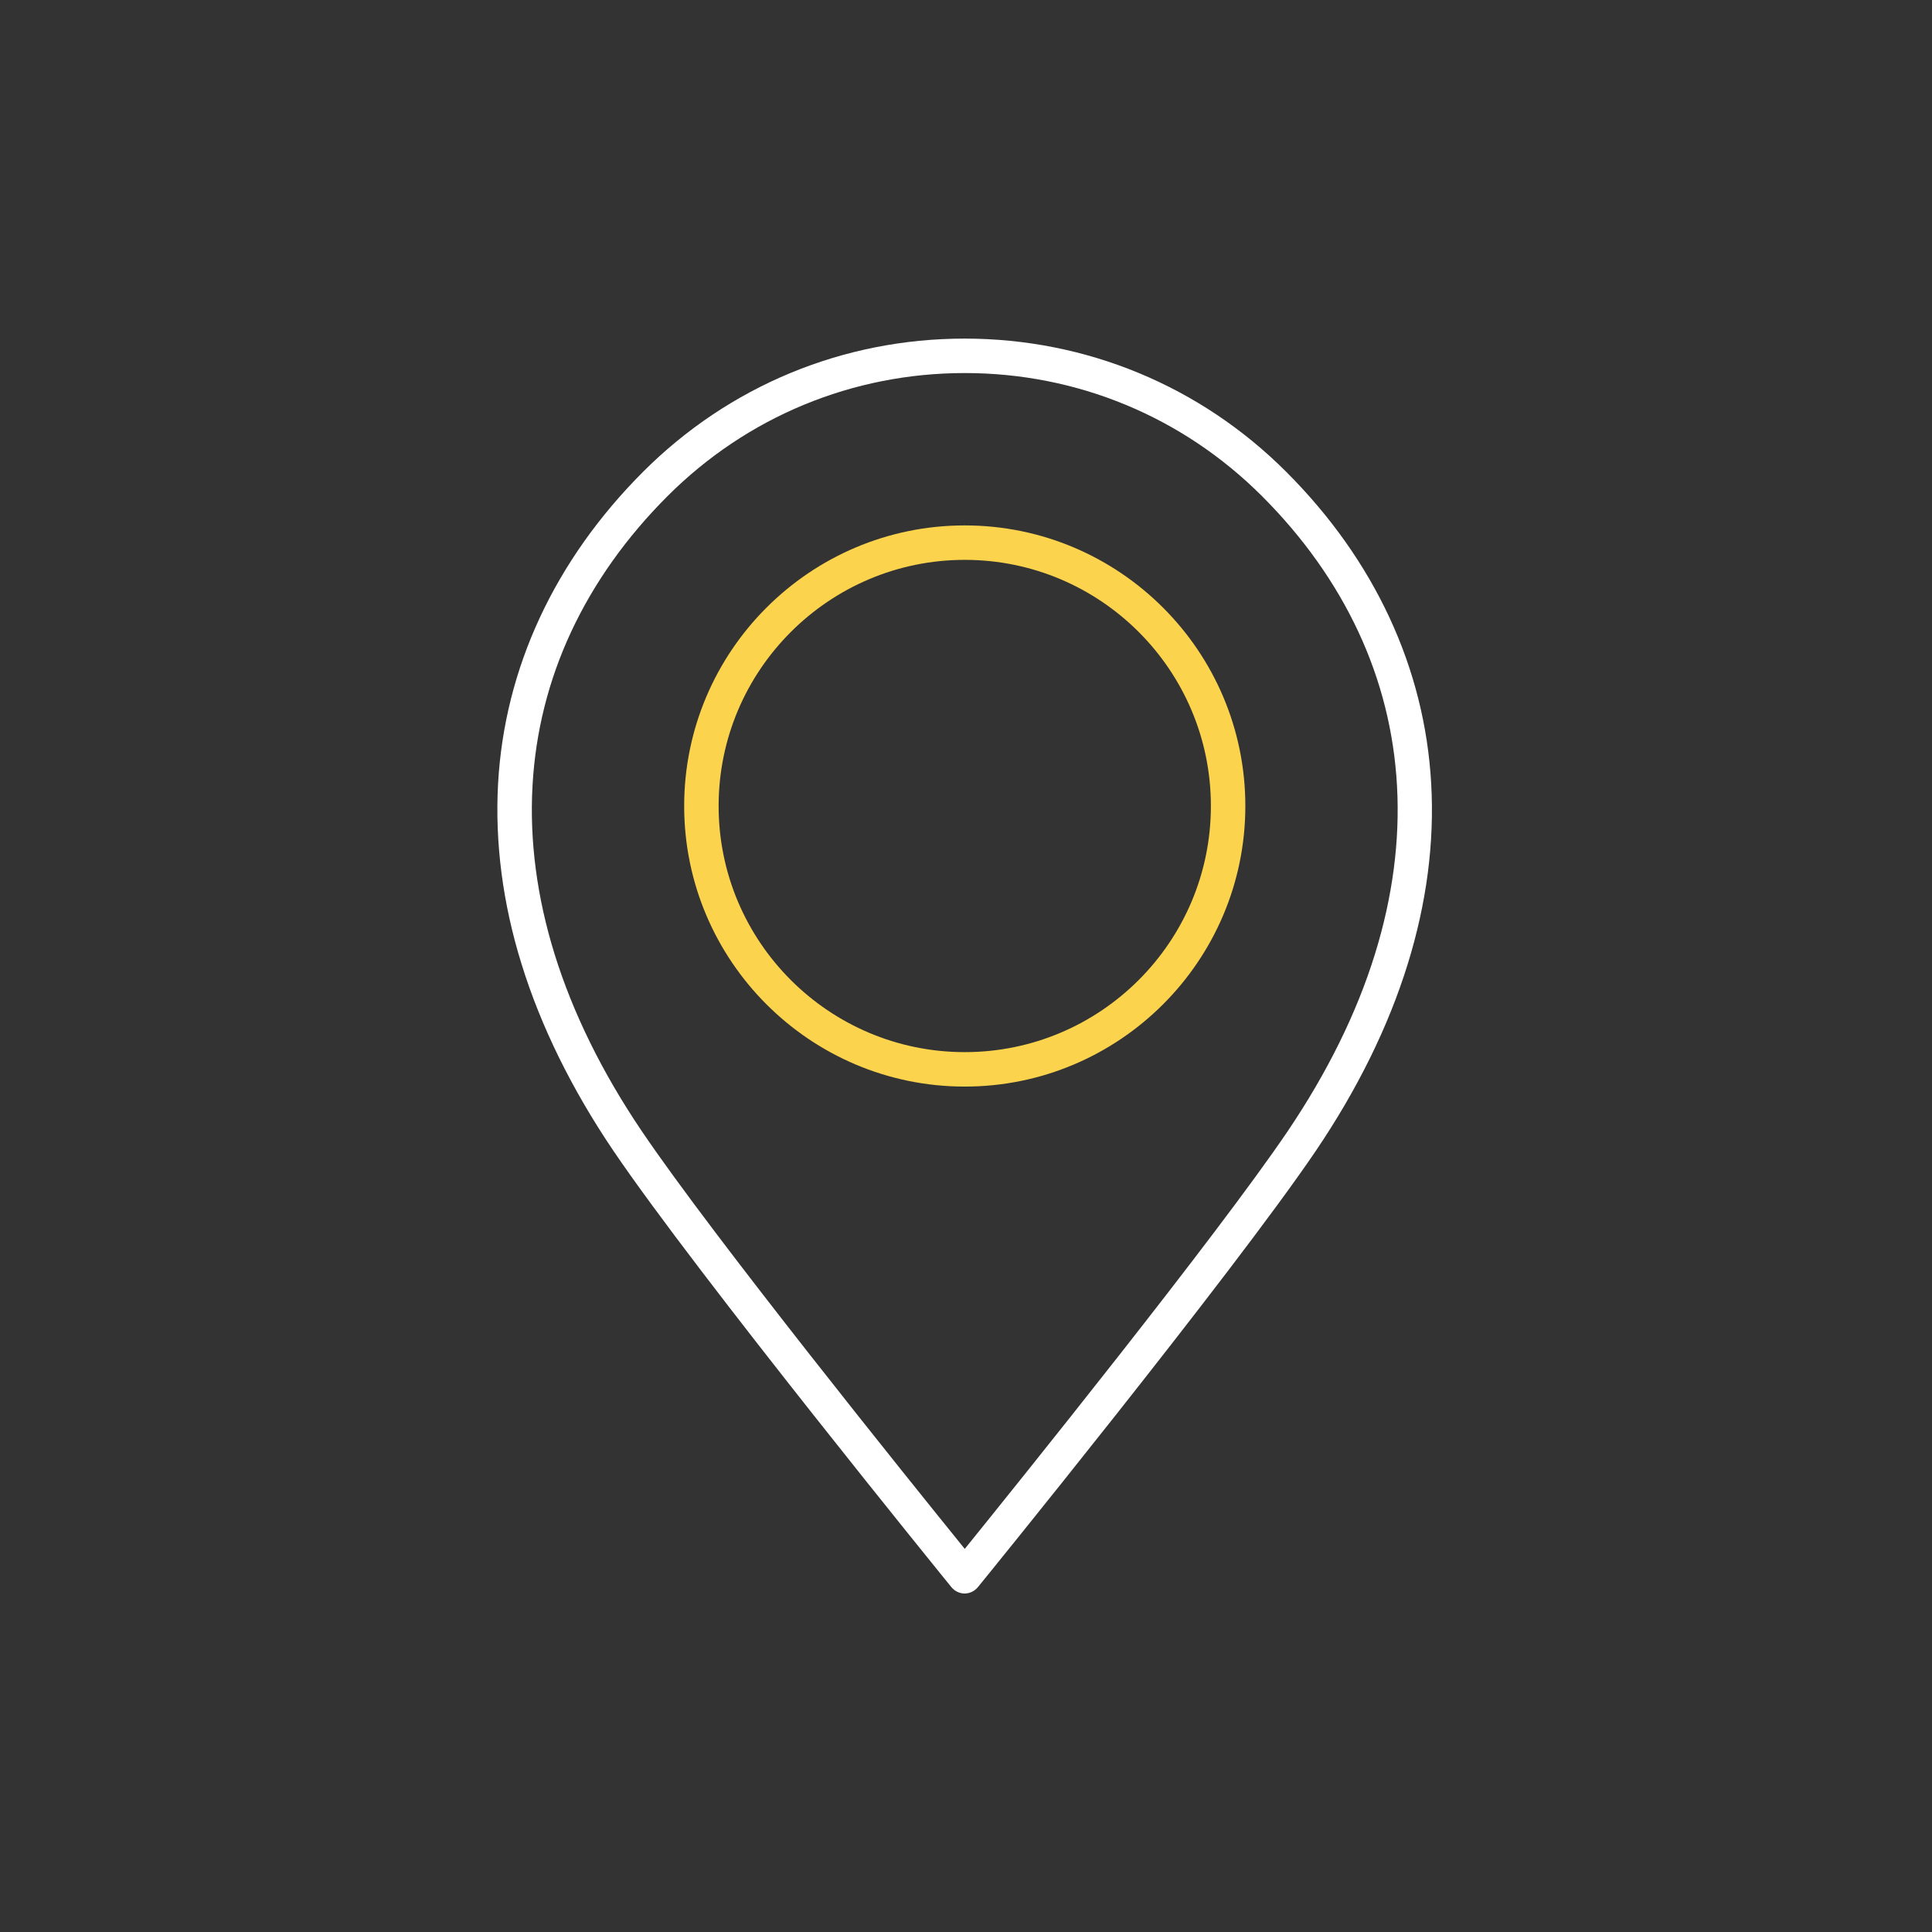
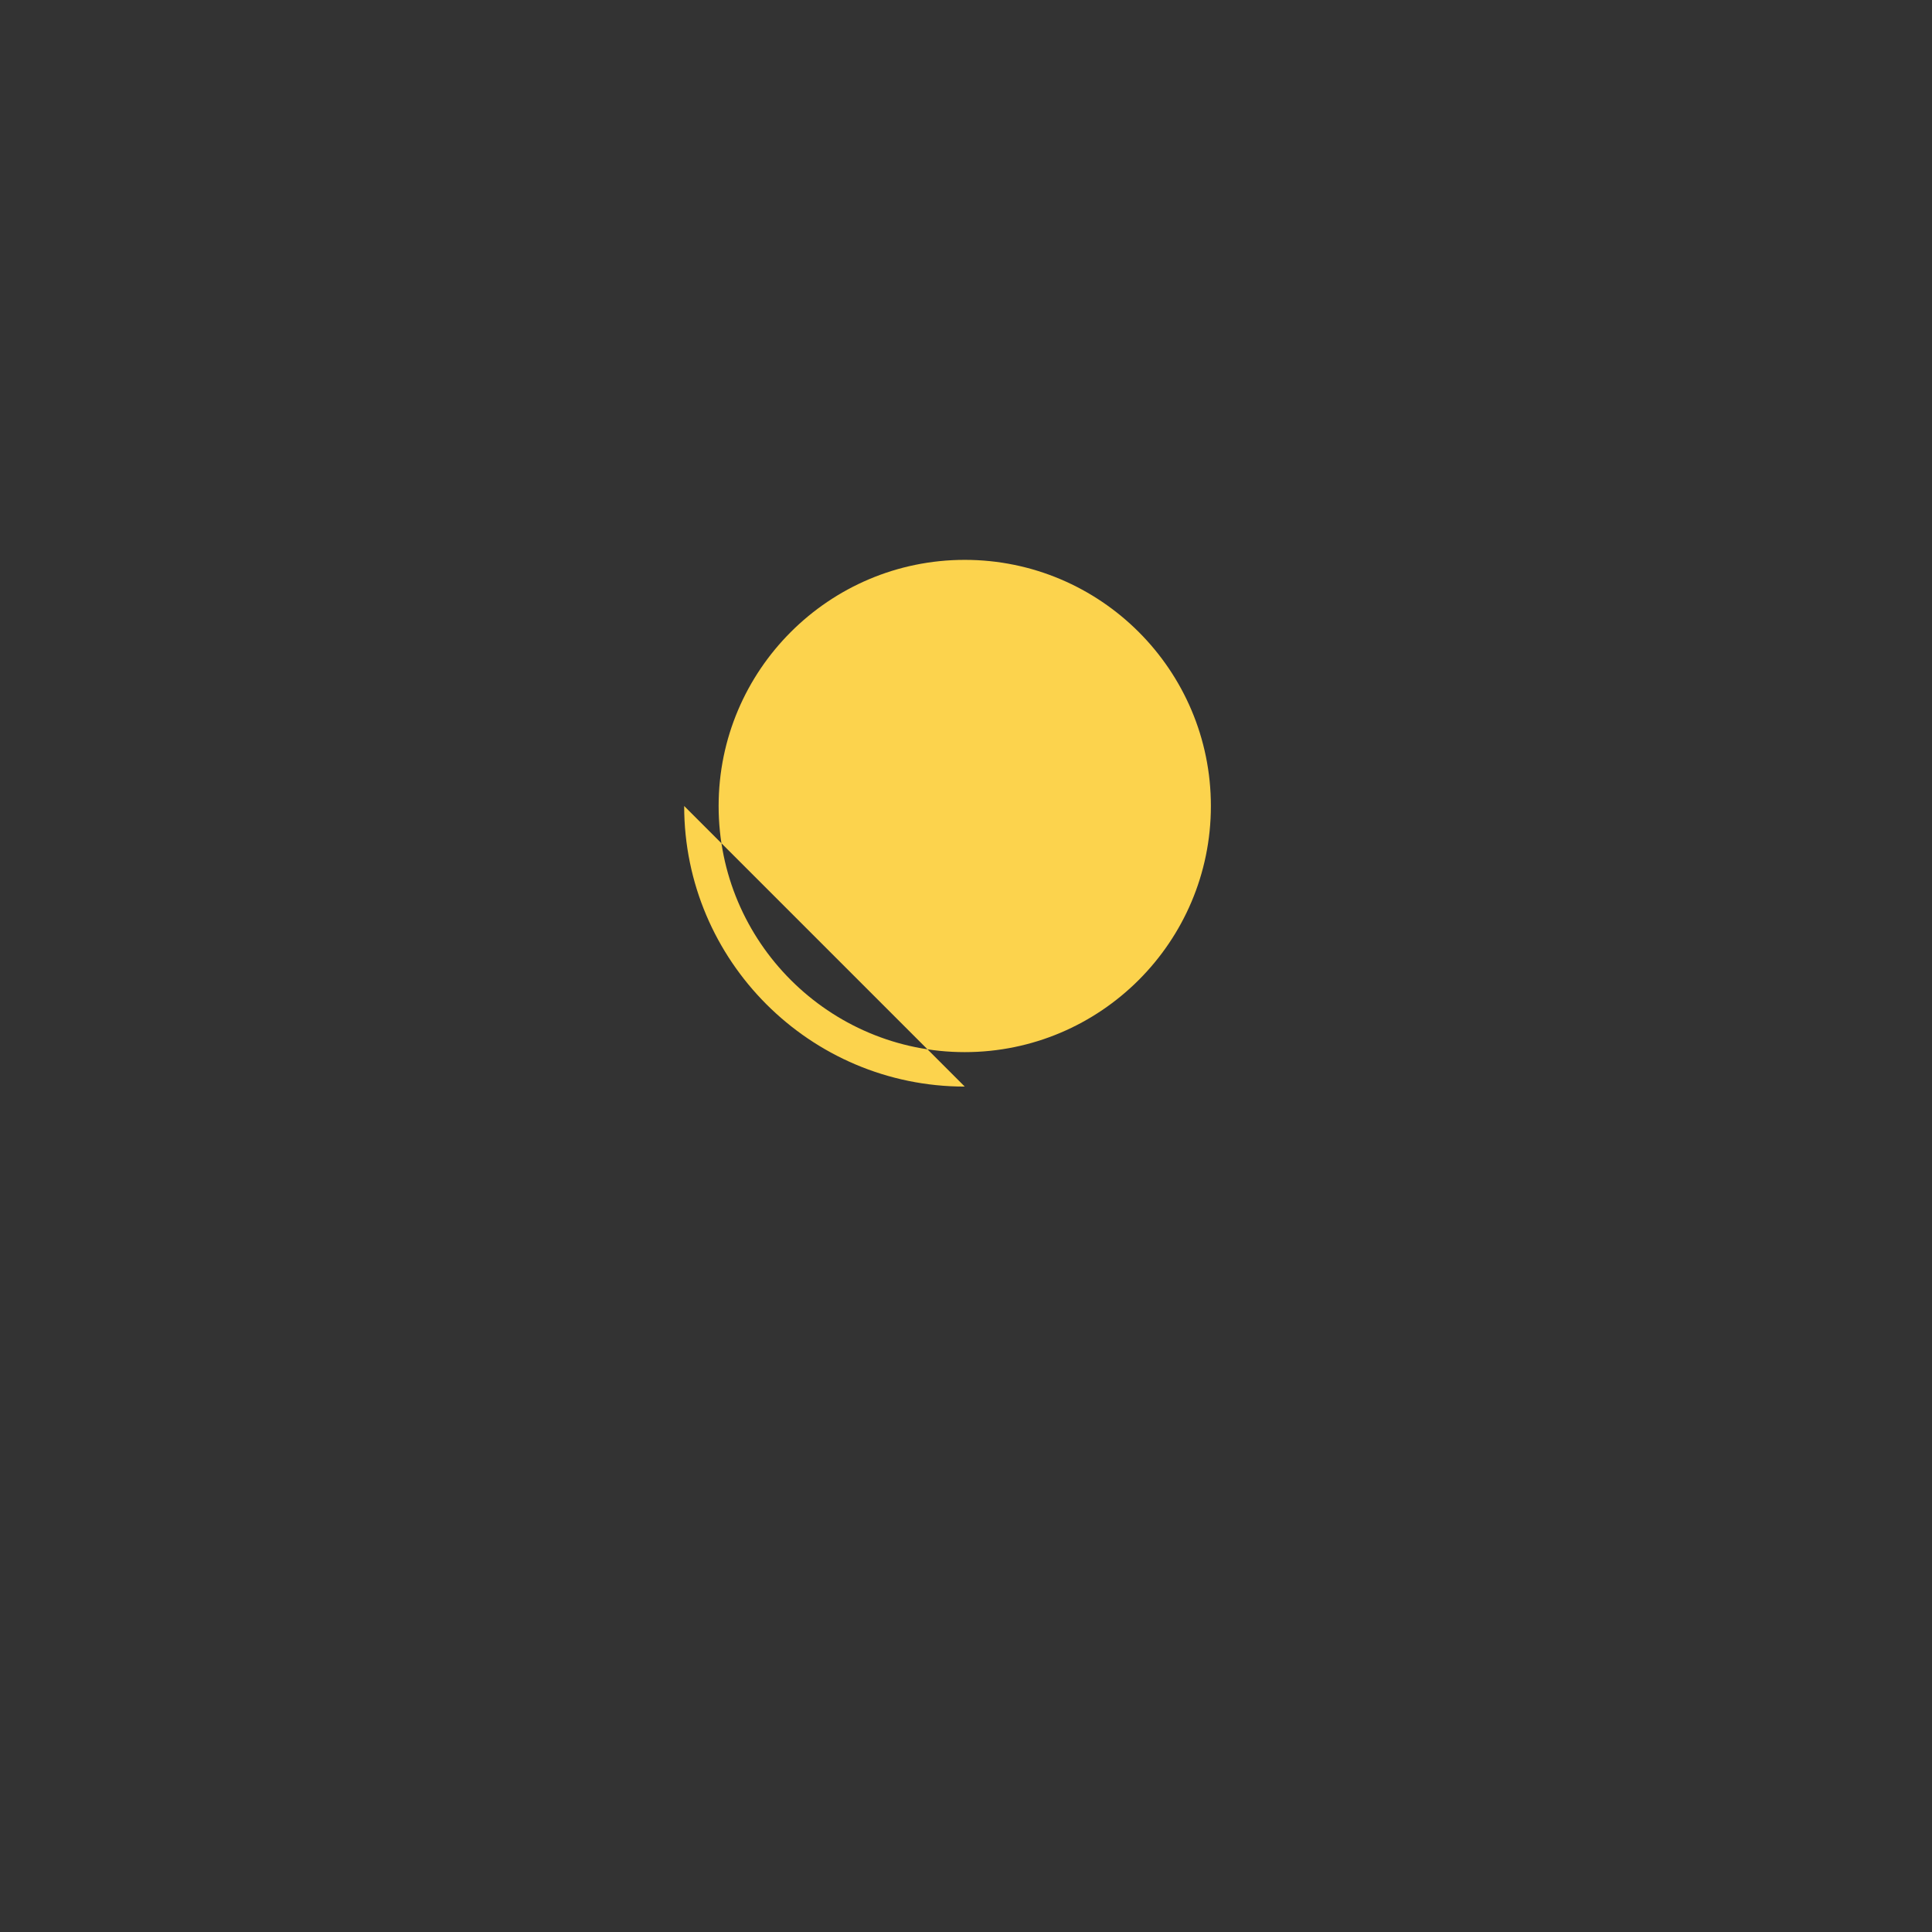
<svg xmlns="http://www.w3.org/2000/svg" id="Livello_2" data-name="Livello 2" viewBox="0 0 163.19 163.19">
  <rect x="0" y="0" width="163.19" height="163.19" fill="#333333" stroke="none" />
  <defs>
    <style>
      .cls-1 {
        fill: none;
      }

      .cls-2 {
        fill: #fff;
      }

      .cls-3 {
        fill: #fcd34d;
      }
    </style>
  </defs>
  <g id="Livello_1-2" data-name="Livello 1">
    <g>
-       <rect class="cls-1" width="163.19" height="163.19" />
      <g>
-         <path class="cls-2" d="M81.49,134.6c-.44,0-.85-.2-1.13-.54-.21-.26-21.49-26.43-28.55-36.86-3.51-5.19-6.12-10.49-7.75-15.75-1.6-5.14-2.26-10.27-1.99-15.24.54-9.77,4.78-18.88,12.25-26.36,7.26-7.26,16.9-11.25,27.16-11.25s19.91,4,27.16,11.25c7.47,7.47,11.71,16.58,12.25,26.36.28,4.97-.39,10.09-1.99,15.24-1.63,5.26-4.24,10.56-7.75,15.75l-1.21-.82,1.21.82c-7.06,10.43-28.33,36.6-28.55,36.86-.28.34-.69.54-1.13.54ZM81.49,31.51c-9.48,0-18.4,3.69-25.11,10.4-3.48,3.48-6.21,7.33-8.13,11.44-1.92,4.11-3.02,8.49-3.27,13.02-.26,4.62.37,9.4,1.86,14.21,1.55,4.99,4.03,10.03,7.38,14.98,6.05,8.95,22.76,29.7,27.27,35.27,4.5-5.57,21.21-26.32,27.27-35.27h0c3.35-4.96,5.84-10,7.38-14.98,1.49-4.81,2.12-9.59,1.86-14.21-.25-4.53-1.35-8.91-3.27-13.02-1.92-4.11-4.65-7.96-8.13-11.44-6.71-6.71-15.62-10.4-25.11-10.4Z" />
-         <path class="cls-3" d="M81.49,91.78c-13.07,0-23.7-10.63-23.7-23.7s10.63-23.7,23.7-23.7,23.7,10.63,23.7,23.7-10.63,23.7-23.7,23.7ZM81.49,47.29c-11.46,0-20.79,9.32-20.79,20.79s9.32,20.79,20.79,20.79,20.79-9.32,20.79-20.79-9.32-20.79-20.79-20.79Z" />
+         <path class="cls-3" d="M81.49,91.78c-13.07,0-23.7-10.63-23.7-23.7ZM81.49,47.29c-11.46,0-20.79,9.32-20.79,20.79s9.32,20.79,20.79,20.79,20.79-9.32,20.79-20.79-9.32-20.79-20.79-20.79Z" />
      </g>
    </g>
  </g>
</svg>